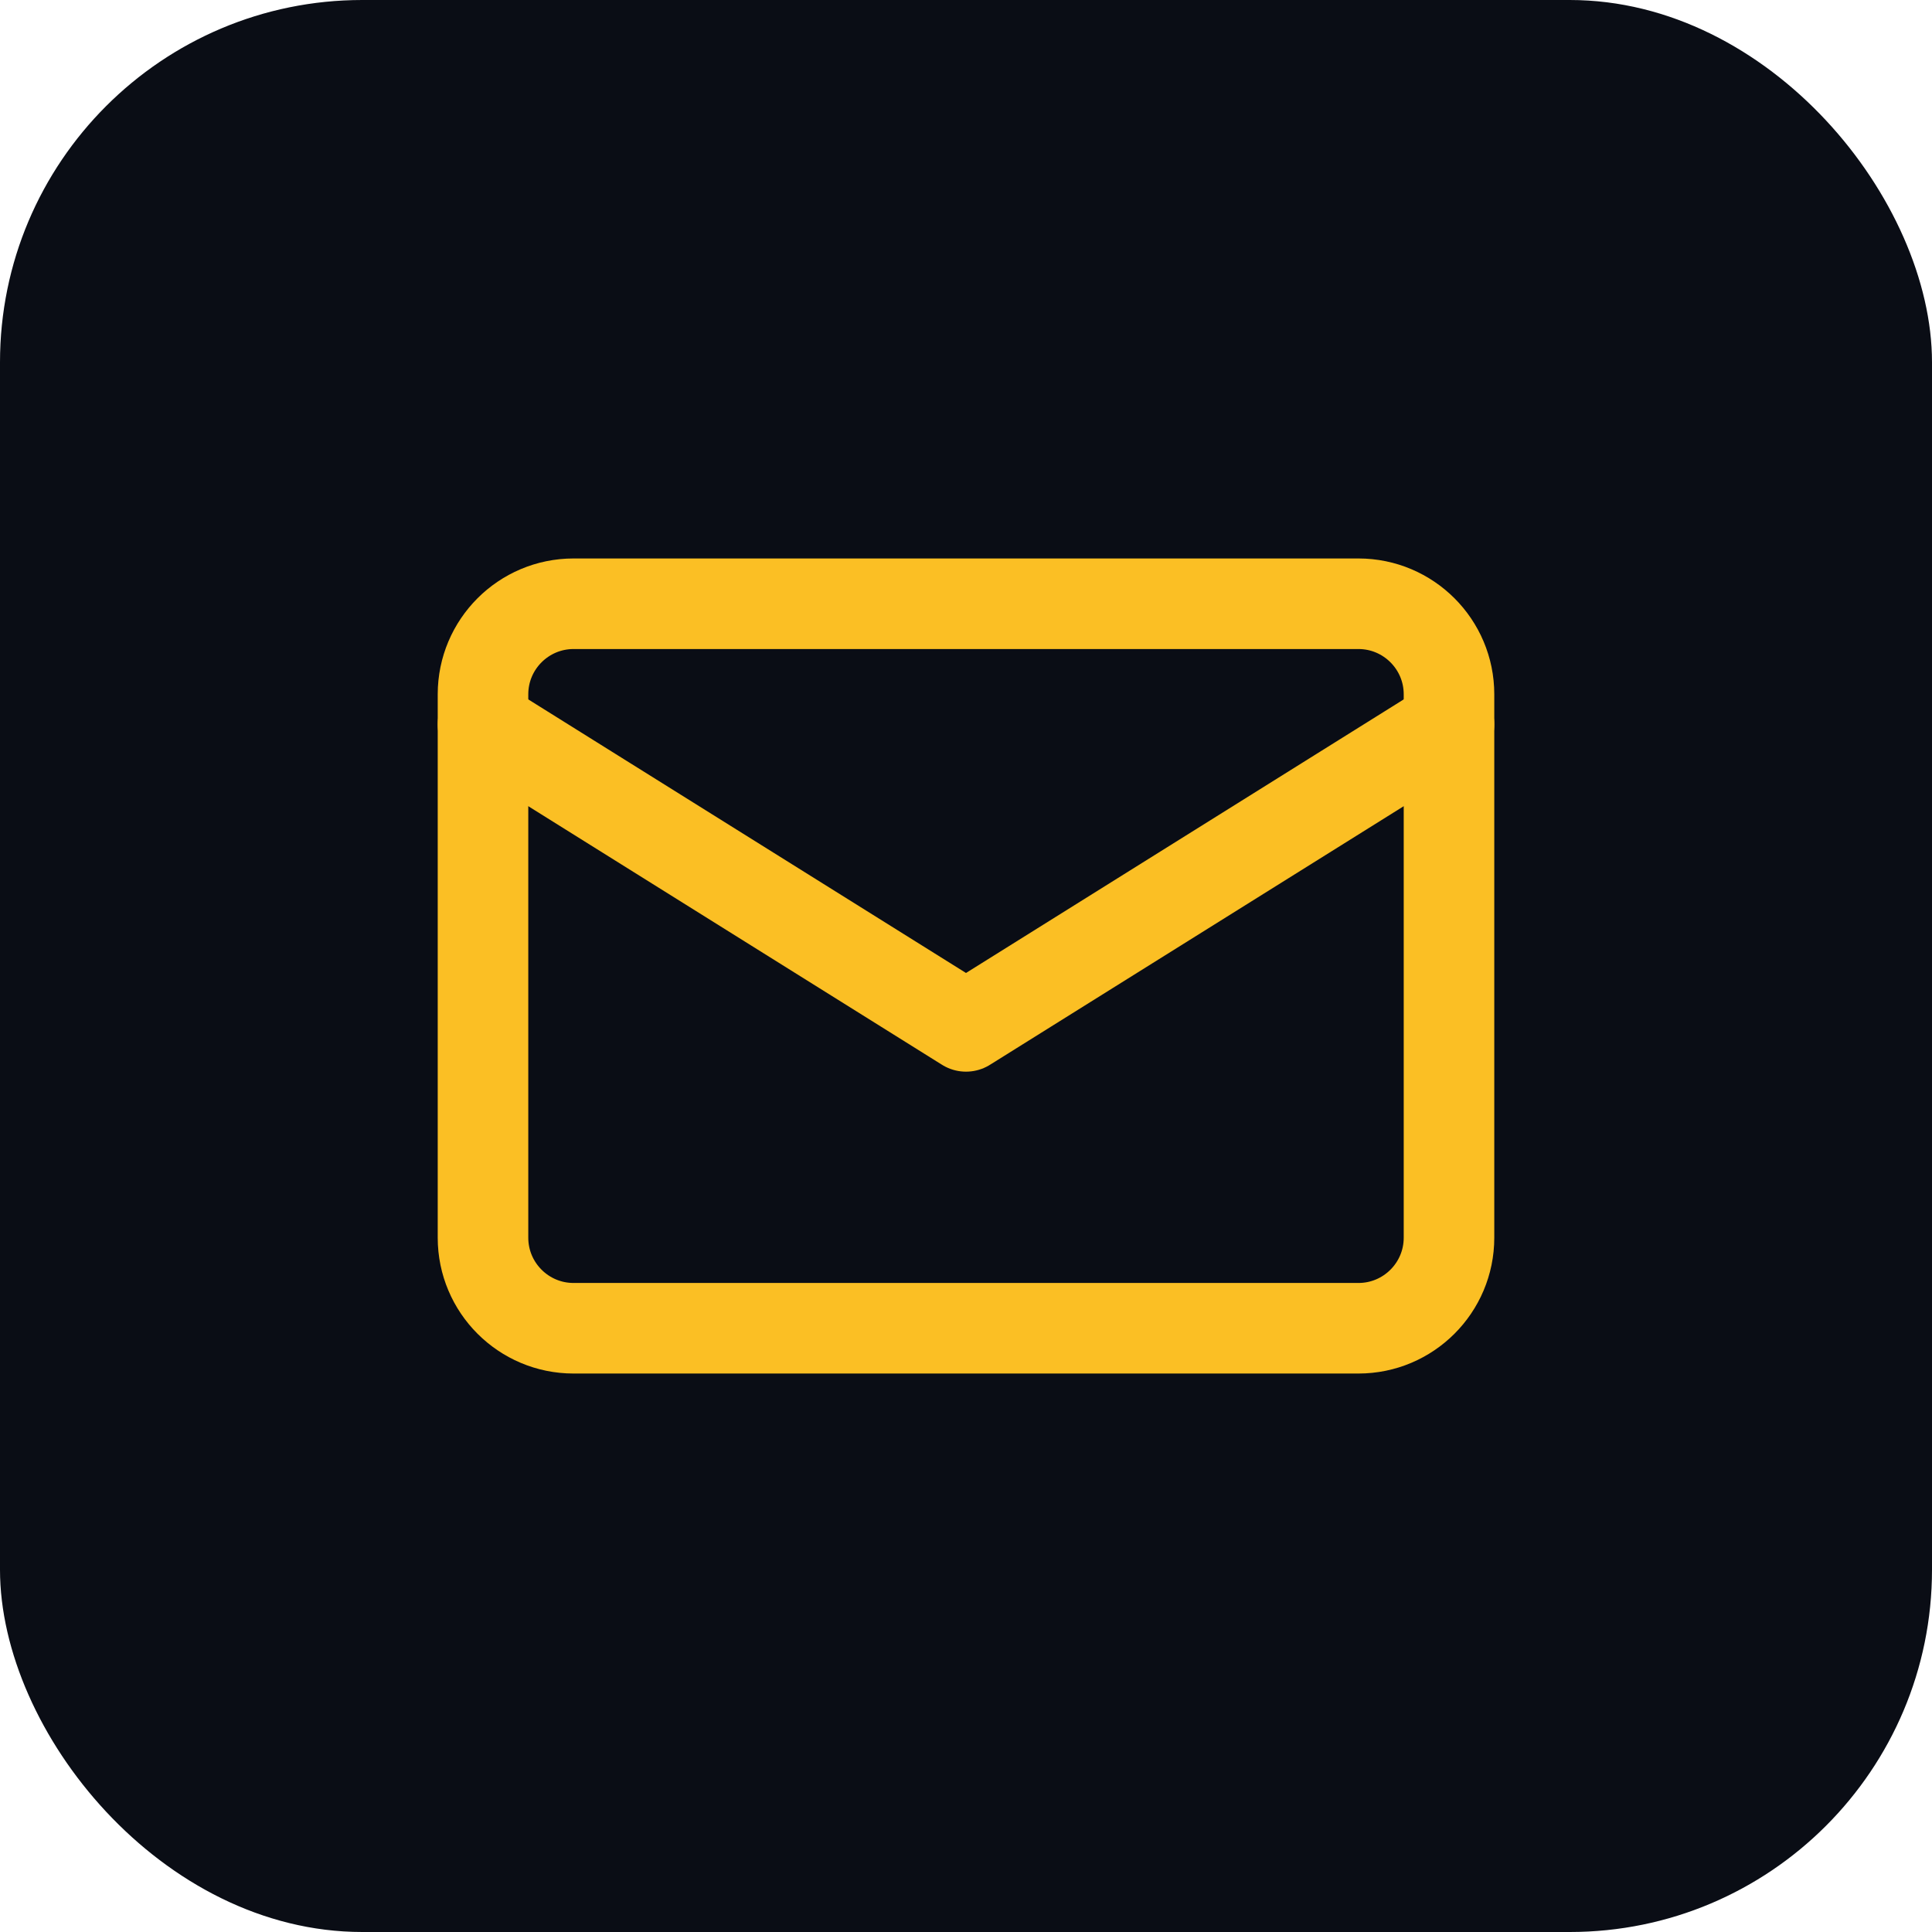
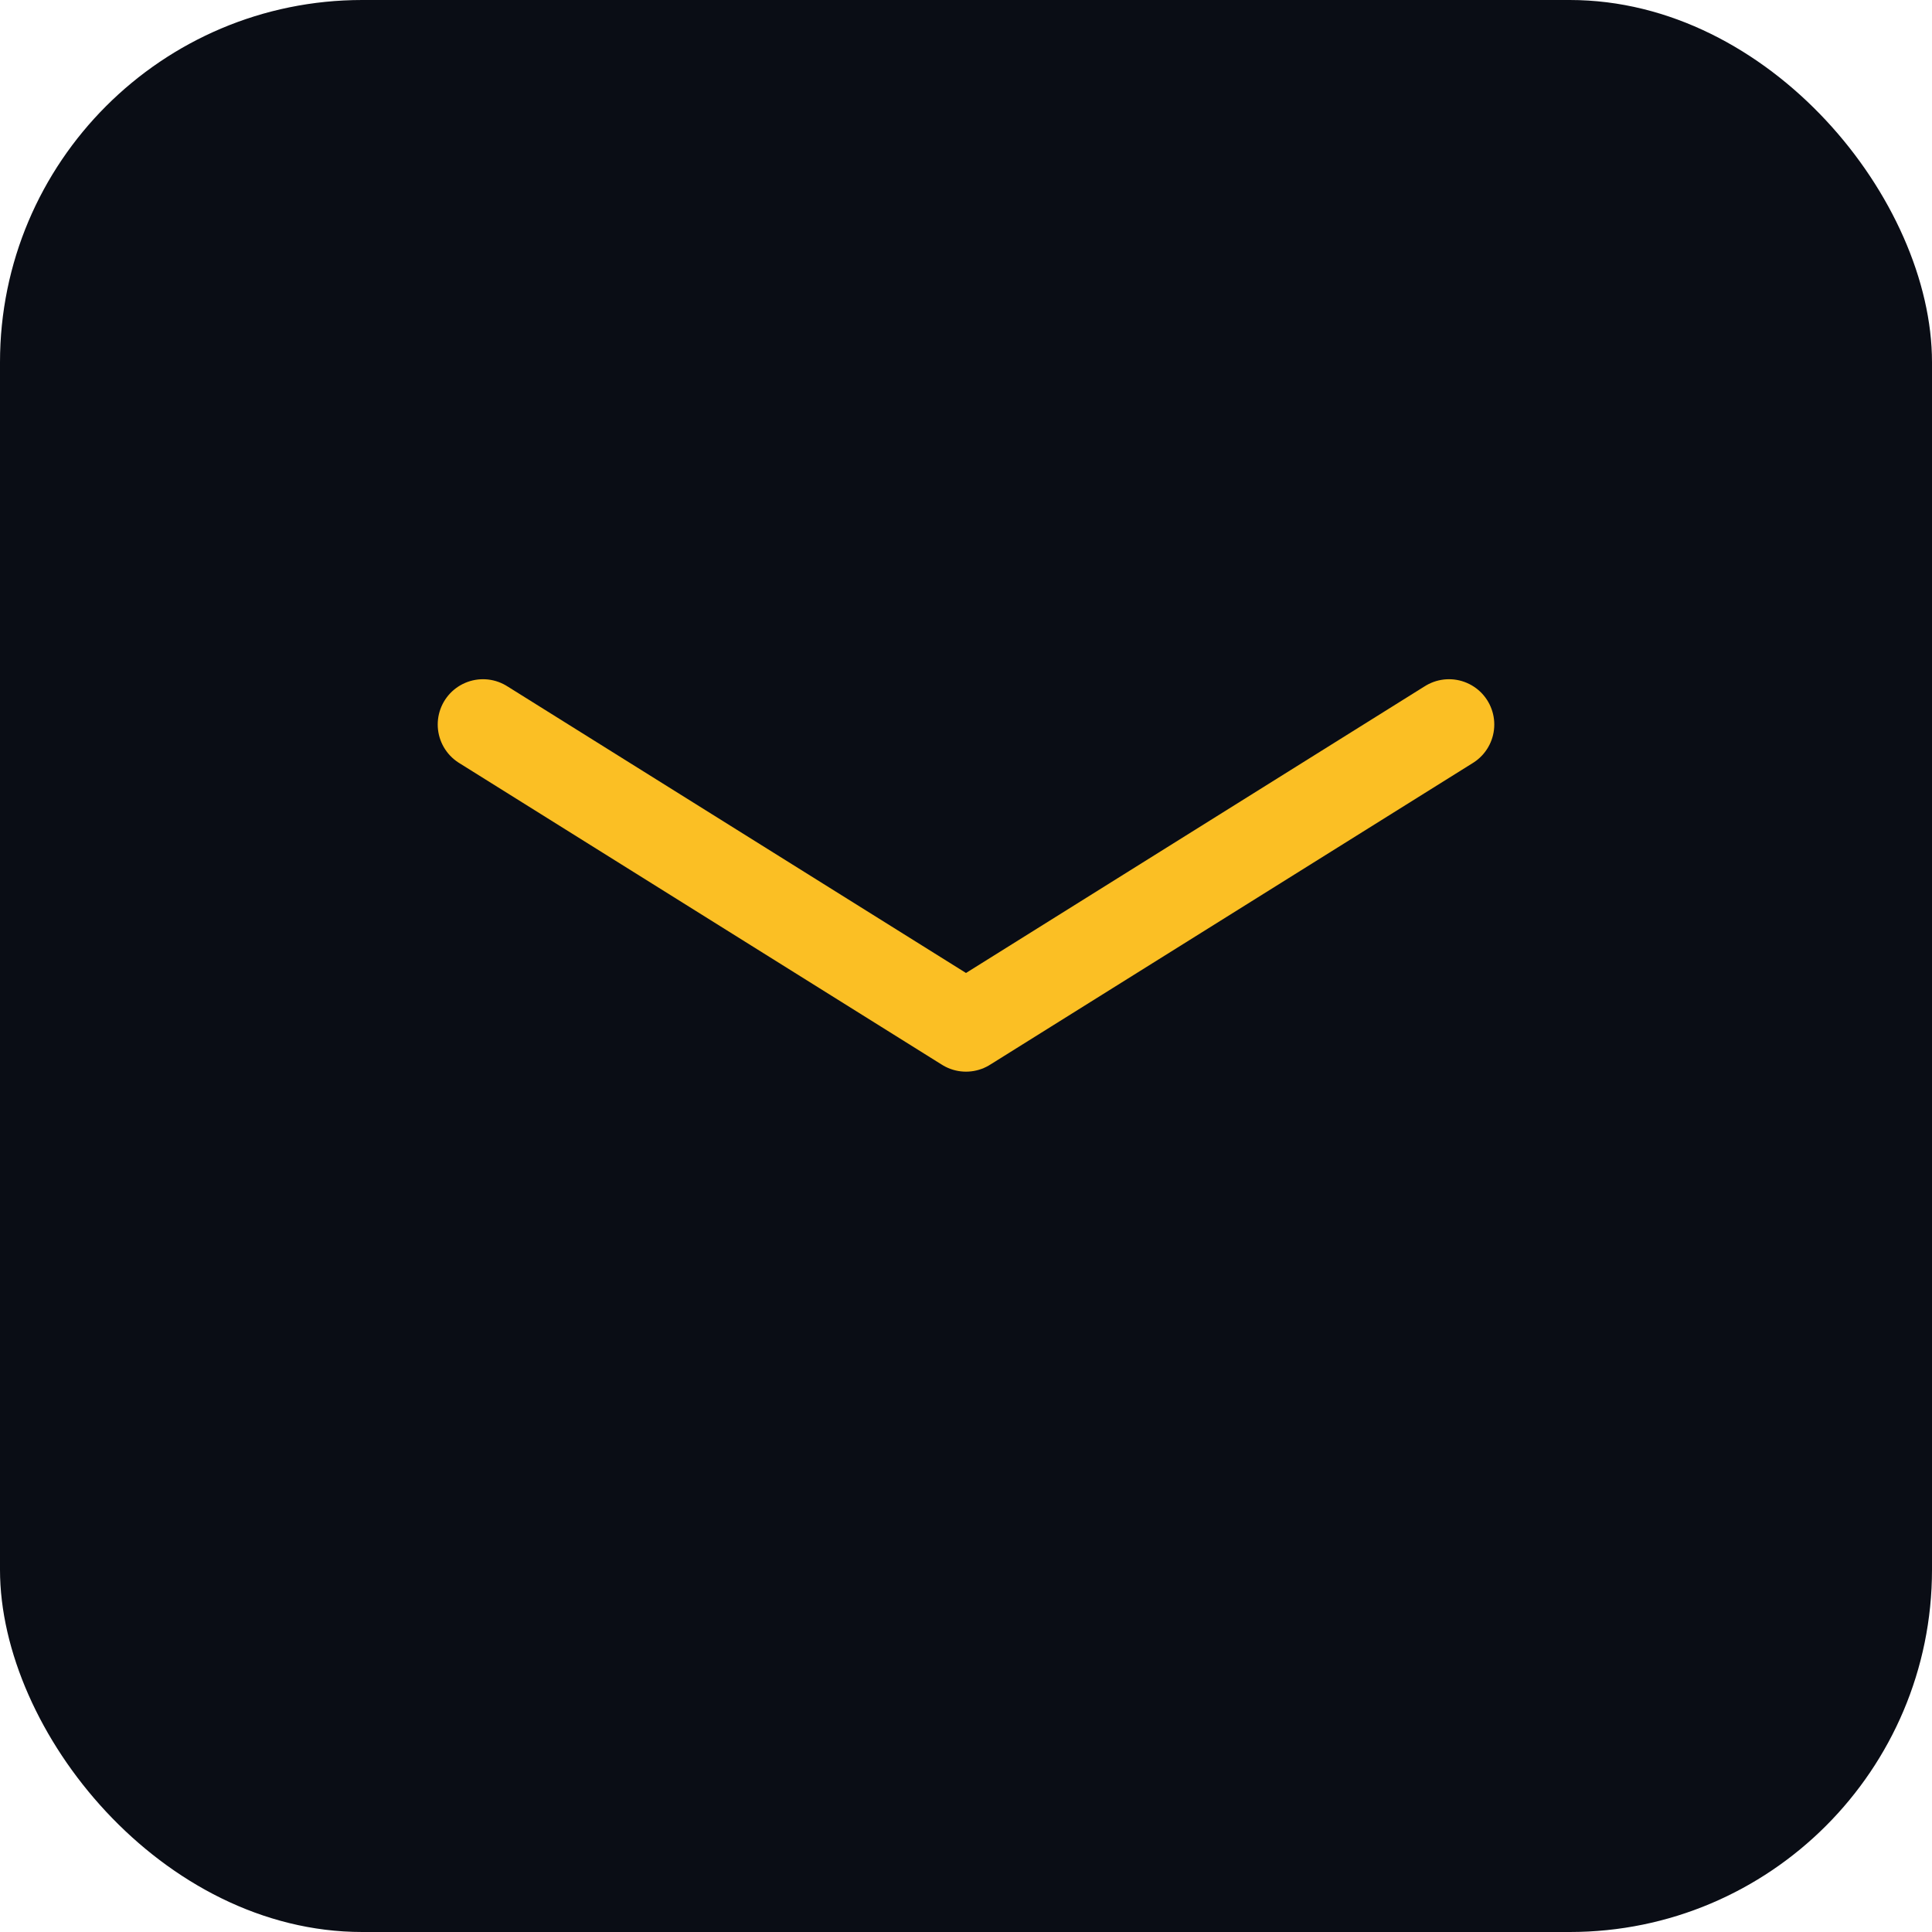
<svg xmlns="http://www.w3.org/2000/svg" width="32" height="32" viewBox="0 0 32 32" fill="none">
  <rect width="32" height="32" rx="6" fill="#0a0d15" />
-   <path d="M8 11.5C8 10.672 8.672 10 9.5 10H22.5C23.328 10 24 10.672 24 11.5V20.5C24 21.328 23.328 22 22.5 22H9.5C8.672 22 8 21.328 8 20.5V11.5Z" stroke="#fbbf24" stroke-width="1.5" stroke-linecap="round" stroke-linejoin="round" />
  <path d="M8 12L16 17L24 12" stroke="#fbbf24" stroke-width="1.5" stroke-linecap="round" stroke-linejoin="round" />
</svg>